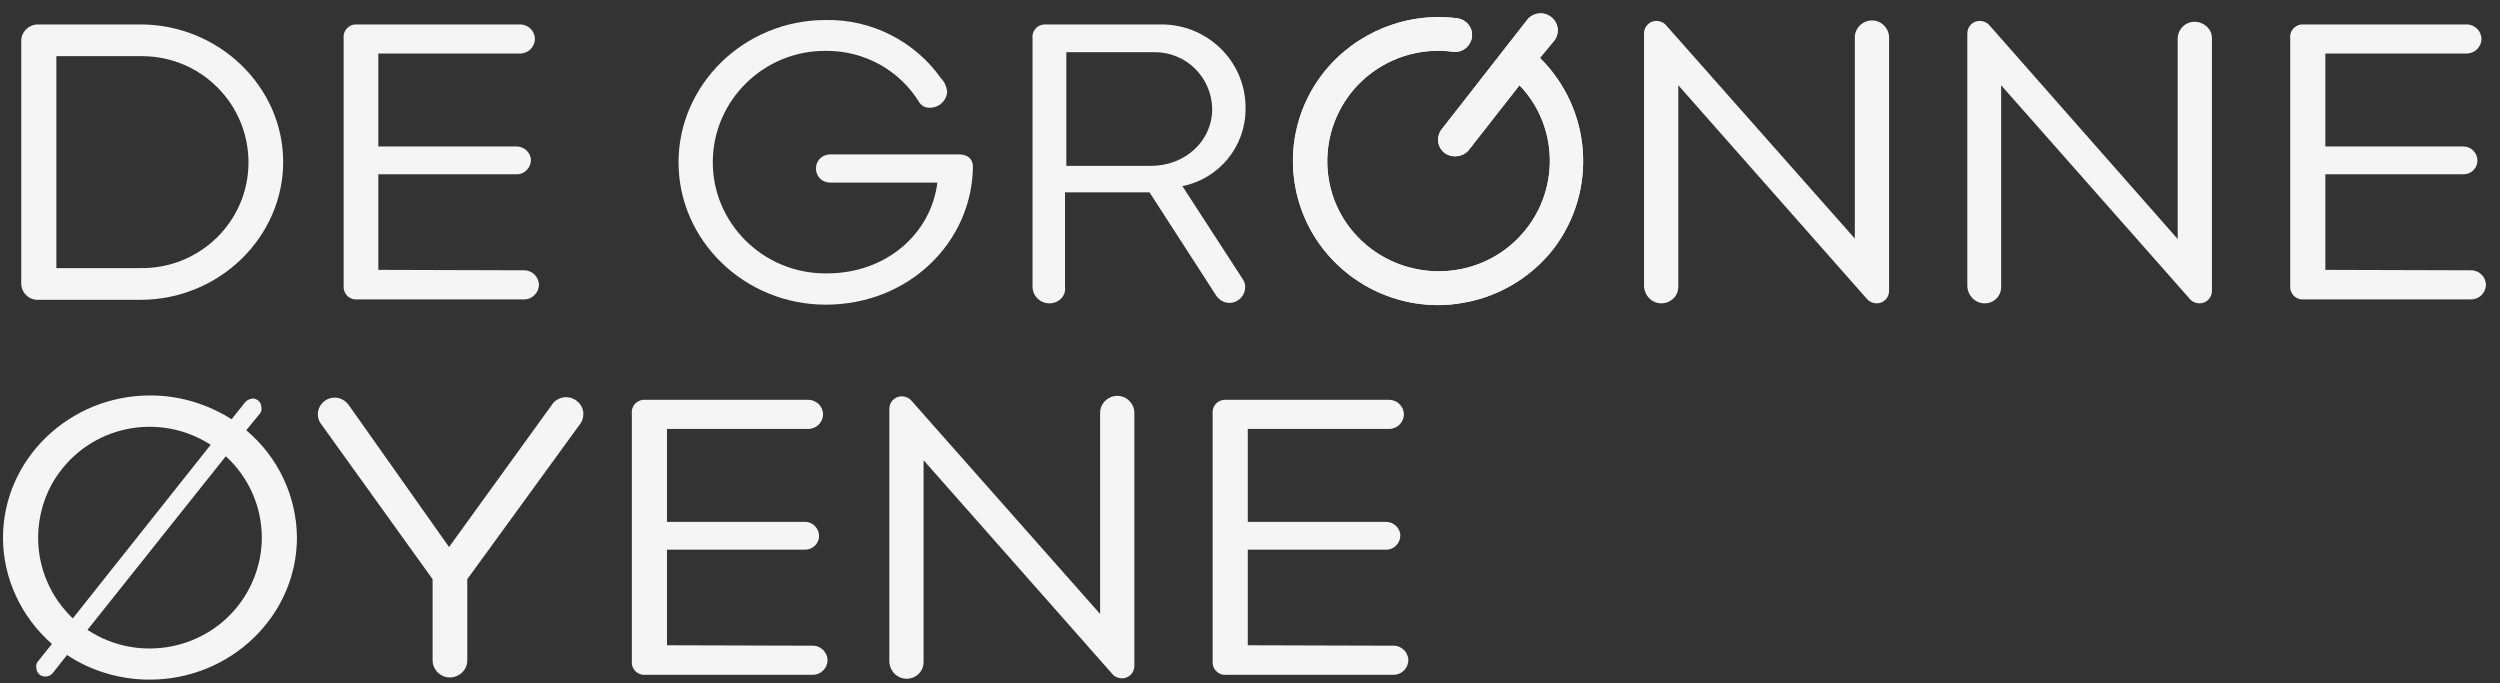
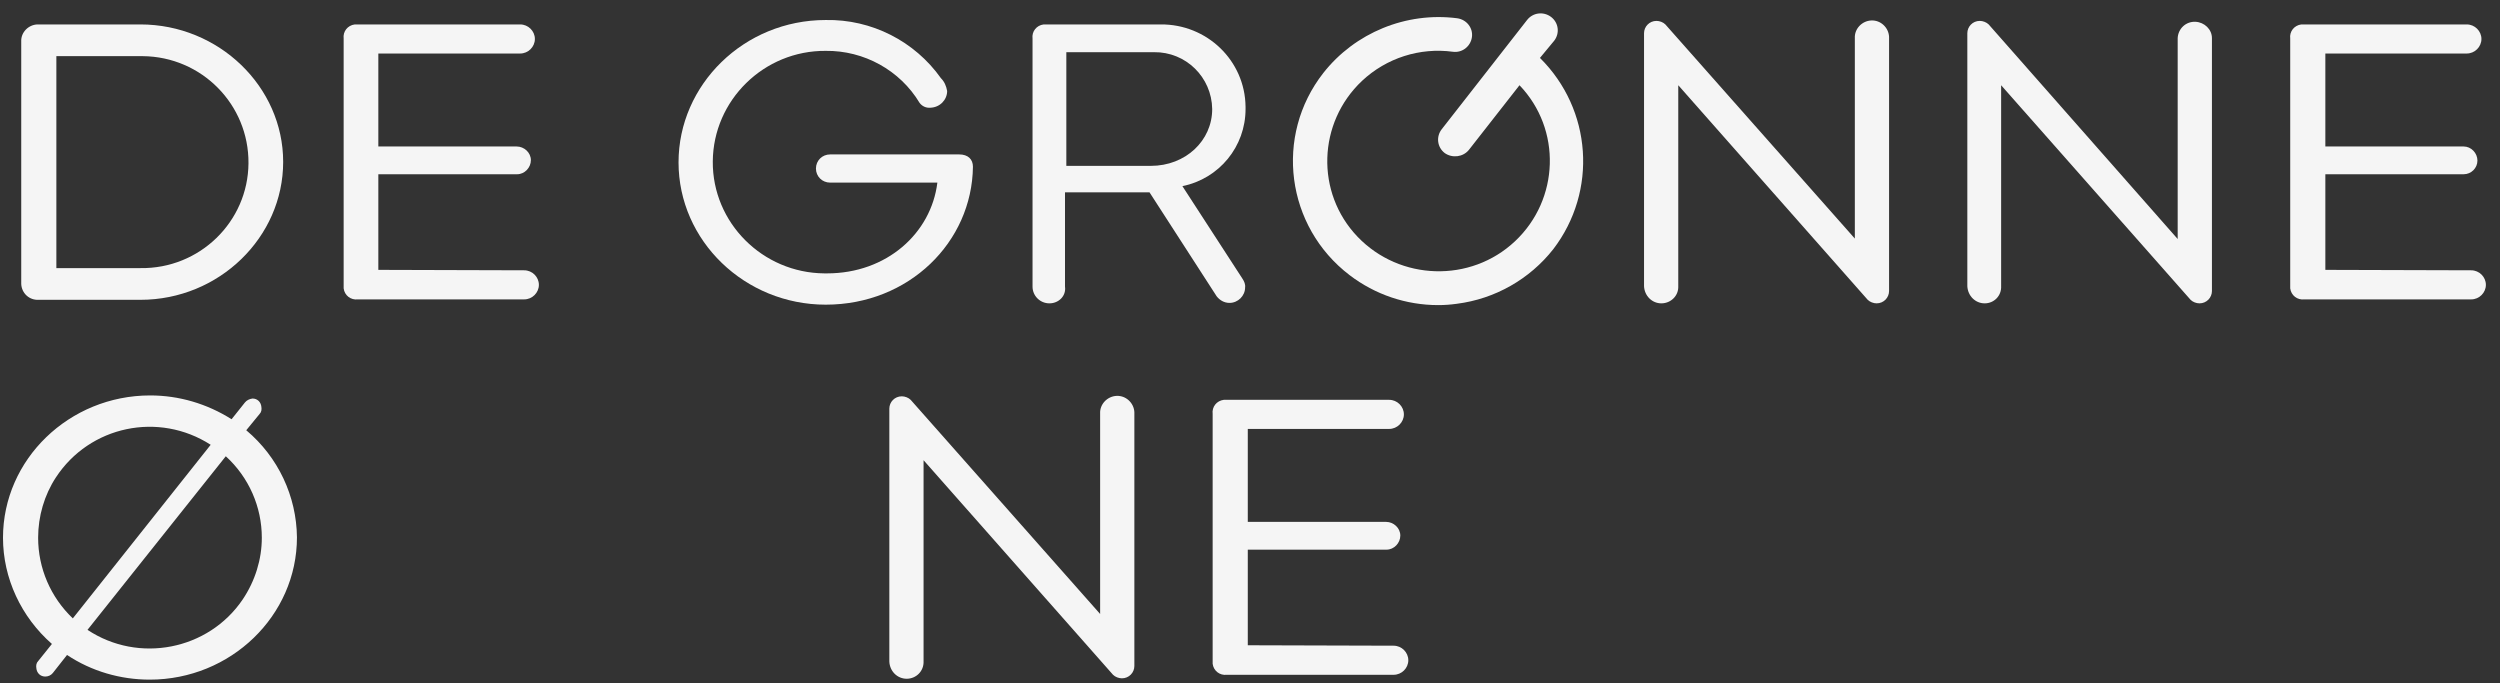
<svg xmlns="http://www.w3.org/2000/svg" width="150" height="41" viewBox="0 0 150 41" fill="none">
  <rect x="0" y="0" width="150" height="41" fill="#333333" stroke="none" />
  <g clip-path="url(#clip0_201_512)">
-     <path d="M93.251 2.444C93.598 1.995 93.518 1.36 93.064 1.016C92.611 0.673 91.971 0.752 91.624 1.201L86.5 7.758C86.153 8.207 86.234 8.842 86.687 9.186C87.141 9.503 87.781 9.423 88.128 9L91.17 5.114C93.705 7.758 93.572 11.961 90.903 14.473C88.235 16.985 83.992 16.852 81.457 14.209C78.922 11.565 79.056 7.361 81.724 4.85C83.192 3.475 85.193 2.841 87.168 3.105C87.728 3.184 88.235 2.788 88.315 2.232C88.395 1.677 87.995 1.175 87.434 1.096C84.366 0.699 81.297 1.968 79.403 4.374C76.441 8.154 77.161 13.601 80.977 16.509C82.498 17.672 84.366 18.306 86.287 18.306C86.66 18.306 87.034 18.28 87.408 18.227C89.702 17.936 91.784 16.747 93.198 14.949C95.866 11.459 95.519 6.568 92.397 3.475L93.251 2.444Z" fill="#F5F5F5" />
    <path d="M93.251 2.444C93.598 1.995 93.518 1.36 93.064 1.016C92.611 0.673 91.971 0.752 91.624 1.201L86.5 7.758C86.153 8.207 86.234 8.842 86.687 9.186C87.141 9.503 87.781 9.423 88.128 9L91.17 5.114C93.705 7.758 93.572 11.961 90.903 14.473C88.235 16.985 83.992 16.852 81.457 14.209C78.922 11.565 79.056 7.361 81.724 4.85C83.192 3.475 85.193 2.841 87.168 3.105C87.728 3.184 88.235 2.788 88.315 2.232C88.395 1.677 87.995 1.175 87.434 1.096C84.366 0.699 81.297 1.968 79.403 4.374C76.441 8.154 77.161 13.601 80.977 16.509C82.498 17.672 84.366 18.306 86.287 18.306C86.66 18.306 87.034 18.28 87.408 18.227C89.702 17.936 91.784 16.747 93.198 14.949C95.866 11.459 95.519 6.568 92.397 3.475L93.251 2.444Z" fill="#F5F5F5" />
    <path d="M2.314 17.989C1.754 18.016 1.3 17.593 1.274 17.038C1.274 17.011 1.274 16.985 1.274 16.985V2.497C1.247 1.942 1.701 1.492 2.234 1.466C2.261 1.466 2.288 1.466 2.288 1.466H8.425C13.121 1.466 16.99 5.194 16.99 9.714C16.99 14.235 13.148 17.989 8.425 17.989H2.314ZM8.425 16.086C11.974 16.139 14.882 13.31 14.909 9.794C14.935 6.277 12.107 3.396 8.558 3.369C8.531 3.369 8.478 3.369 8.451 3.369H3.382V16.086H8.425Z" fill="#F5F5F5" />
    <path d="M31.453 16.218C31.933 16.218 32.333 16.614 32.333 17.09C32.333 17.566 31.933 17.963 31.453 17.963H21.473C21.046 18.016 20.672 17.725 20.619 17.302C20.619 17.249 20.619 17.17 20.619 17.117V2.312C20.566 1.889 20.859 1.519 21.286 1.466C21.34 1.466 21.42 1.466 21.473 1.466H31.212C31.693 1.466 32.093 1.862 32.093 2.338C32.093 2.814 31.693 3.211 31.212 3.211H22.7V8.789H30.999C31.453 8.789 31.853 9.159 31.853 9.609C31.853 10.058 31.479 10.455 31.026 10.455H30.999H22.7V16.192L31.453 16.218Z" fill="#F5F5F5" />
    <path d="M49.544 18.28C44.688 18.28 40.712 14.446 40.712 9.741C40.712 5.088 44.634 1.201 49.544 1.201C52.292 1.148 54.881 2.47 56.455 4.691C56.669 4.902 56.775 5.167 56.829 5.458C56.829 5.986 56.402 6.436 55.841 6.462C55.575 6.489 55.334 6.383 55.174 6.171C54 4.215 51.839 3.025 49.544 3.052C45.835 3.025 42.793 6.013 42.767 9.688C42.74 13.363 45.755 16.376 49.464 16.403C49.517 16.403 49.571 16.403 49.624 16.403C53.2 16.403 55.868 13.997 56.242 10.957H49.811C49.331 10.957 48.957 10.587 48.957 10.111C48.957 9.635 49.331 9.265 49.811 9.265H57.549C58.083 9.265 58.376 9.556 58.376 10.005C58.323 14.526 54.534 18.28 49.544 18.28Z" fill="#F5F5F5" />
    <path d="M62.965 18.201C62.405 18.201 61.952 17.751 61.952 17.196V2.312C61.898 1.889 62.192 1.518 62.619 1.466C62.672 1.466 62.752 1.466 62.805 1.466H69.636C72.412 1.439 74.706 3.633 74.733 6.409C74.733 6.462 74.733 6.489 74.733 6.542C74.733 8.789 73.159 10.719 70.944 11.168L74.546 16.72C74.653 16.879 74.733 17.064 74.706 17.249C74.706 17.751 74.279 18.174 73.772 18.174C73.452 18.174 73.185 18.015 72.999 17.777L68.969 11.538H63.9V17.196C63.98 17.751 63.526 18.201 62.965 18.201ZM69.049 9.952C71.131 9.952 72.732 8.445 72.732 6.542C72.705 4.638 71.157 3.105 69.236 3.131H69.21H63.98V9.952H69.049Z" fill="#F5F5F5" />
    <path d="M99.682 18.201C99.122 18.201 98.668 17.751 98.642 17.169V1.994C98.642 1.598 98.962 1.254 99.389 1.254C99.576 1.254 99.789 1.333 99.922 1.466L111.29 14.314V2.285C111.263 1.73 111.716 1.254 112.277 1.228C112.837 1.201 113.317 1.651 113.344 2.206C113.344 2.232 113.344 2.259 113.344 2.259V17.46C113.344 17.857 113.024 18.201 112.597 18.201C112.41 18.201 112.197 18.121 112.063 17.989L100.696 5.114V17.169C100.723 17.751 100.243 18.201 99.682 18.201Z" fill="#F5F5F5" />
    <path d="M119.081 18.201C118.52 18.201 118.067 17.751 118.04 17.17V1.995C118.04 1.598 118.36 1.254 118.787 1.254C118.974 1.254 119.187 1.334 119.321 1.466L130.661 14.341V2.285C130.688 1.73 131.142 1.281 131.729 1.307C132.262 1.334 132.716 1.757 132.716 2.285V17.461C132.716 17.857 132.396 18.201 131.969 18.201C131.782 18.201 131.569 18.122 131.435 17.989L120.068 5.114V17.17C120.095 17.751 119.641 18.201 119.081 18.201Z" fill="#F5F5F5" />
    <path d="M148.273 16.218C148.753 16.218 149.153 16.614 149.153 17.09C149.153 17.566 148.753 17.963 148.273 17.963H138.266C137.839 18.016 137.466 17.725 137.413 17.302C137.413 17.249 137.413 17.17 137.413 17.117V2.312C137.359 1.889 137.653 1.519 138.08 1.466C138.133 1.466 138.213 1.466 138.266 1.466H148.006C148.486 1.466 148.886 1.862 148.886 2.338C148.886 2.814 148.486 3.211 148.006 3.211H139.521V8.789H147.819C148.273 8.789 148.646 9.186 148.646 9.635C148.646 10.085 148.273 10.455 147.819 10.455H139.521V16.192L148.273 16.218Z" fill="#F5F5F5" />
    <path d="M14.775 25.815C16.697 27.427 17.791 29.78 17.817 32.239C17.817 36.945 13.842 40.778 8.985 40.778C7.224 40.778 5.49 40.276 4.022 39.298L3.168 40.382C3.061 40.514 2.901 40.593 2.715 40.593C2.421 40.593 2.208 40.382 2.181 40.091C2.154 39.932 2.181 39.774 2.288 39.668L3.115 38.637C1.274 37.024 0.18 34.698 0.18 32.265C0.18 27.559 4.156 23.726 9.012 23.726C10.746 23.726 12.427 24.228 13.895 25.154L14.695 24.149C14.802 24.017 14.962 23.938 15.149 23.911C15.443 23.911 15.656 24.123 15.683 24.413C15.709 24.572 15.683 24.731 15.576 24.837L14.775 25.815ZM2.288 32.265C2.288 34.09 3.035 35.834 4.369 37.103L12.641 26.687C9.519 24.678 5.383 25.55 3.355 28.643C2.661 29.701 2.288 30.97 2.288 32.265ZM15.709 32.265C15.709 30.415 14.936 28.643 13.548 27.375L5.25 37.791C8.318 39.827 12.507 39.007 14.562 35.967C15.309 34.856 15.709 33.561 15.709 32.265Z" fill="#F5F5F5" />
-     <path d="M26.996 40.646C26.409 40.646 25.956 40.17 25.956 39.615V34.751L19.231 25.392C19.125 25.233 19.071 25.048 19.071 24.863C19.071 24.308 19.525 23.858 20.085 23.858C20.459 23.858 20.779 24.07 20.966 24.361L26.943 32.821L33.08 24.334C33.267 24.017 33.614 23.832 33.961 23.832C34.521 23.832 35.001 24.282 35.001 24.837C35.001 25.022 34.948 25.233 34.841 25.392L28.037 34.751V39.615C28.037 40.197 27.557 40.646 26.996 40.646Z" fill="#F5F5F5" />
-     <path d="M48.77 38.742C49.251 38.742 49.651 39.139 49.651 39.615C49.651 40.091 49.251 40.487 48.77 40.487H38.764C38.337 40.54 37.963 40.249 37.91 39.826C37.91 39.773 37.91 39.694 37.91 39.641V24.836C37.857 24.413 38.15 24.043 38.577 23.99C38.63 23.99 38.711 23.99 38.764 23.99H48.503C48.984 23.99 49.384 24.387 49.384 24.863C49.384 25.338 48.984 25.735 48.503 25.735H40.018V31.313H48.317C48.77 31.313 49.144 31.71 49.144 32.159C49.144 32.609 48.77 32.979 48.317 32.979H40.018V38.716L48.77 38.742Z" fill="#F5F5F5" />
    <path d="M54.401 40.725C53.84 40.725 53.386 40.276 53.36 39.694V24.519C53.36 24.123 53.68 23.779 54.107 23.779C54.294 23.779 54.507 23.858 54.641 23.991L66.008 36.839V24.81C65.981 24.255 66.435 23.779 66.995 23.753C67.555 23.726 68.036 24.176 68.062 24.731C68.062 24.757 68.062 24.784 68.062 24.784V39.959C68.062 40.355 67.742 40.699 67.315 40.699C67.129 40.699 66.915 40.62 66.782 40.487L55.414 27.613V39.668C55.441 40.276 54.961 40.725 54.401 40.725Z" fill="#F5F5F5" />
    <path d="M83.619 38.742C84.099 38.742 84.499 39.139 84.499 39.615C84.499 40.091 84.099 40.487 83.619 40.487H73.613C73.186 40.54 72.812 40.249 72.759 39.826C72.759 39.773 72.759 39.694 72.759 39.641V24.836C72.705 24.413 72.999 24.043 73.426 23.99C73.479 23.99 73.559 23.99 73.613 23.99H83.352C83.832 23.99 84.233 24.387 84.233 24.863C84.233 25.338 83.832 25.735 83.352 25.735H74.867V31.313H83.165C83.619 31.313 84.019 31.684 84.019 32.133C84.019 32.582 83.645 32.979 83.192 32.979H83.165H74.867V38.716L83.619 38.742Z" fill="#F5F5F5" />
  </g>
  <defs>
    <clipPath id="clip0_201_512">
      <rect width="149" height="40" fill="white" transform="translate(0.18 0.805)" />
    </clipPath>
  </defs>
</svg>